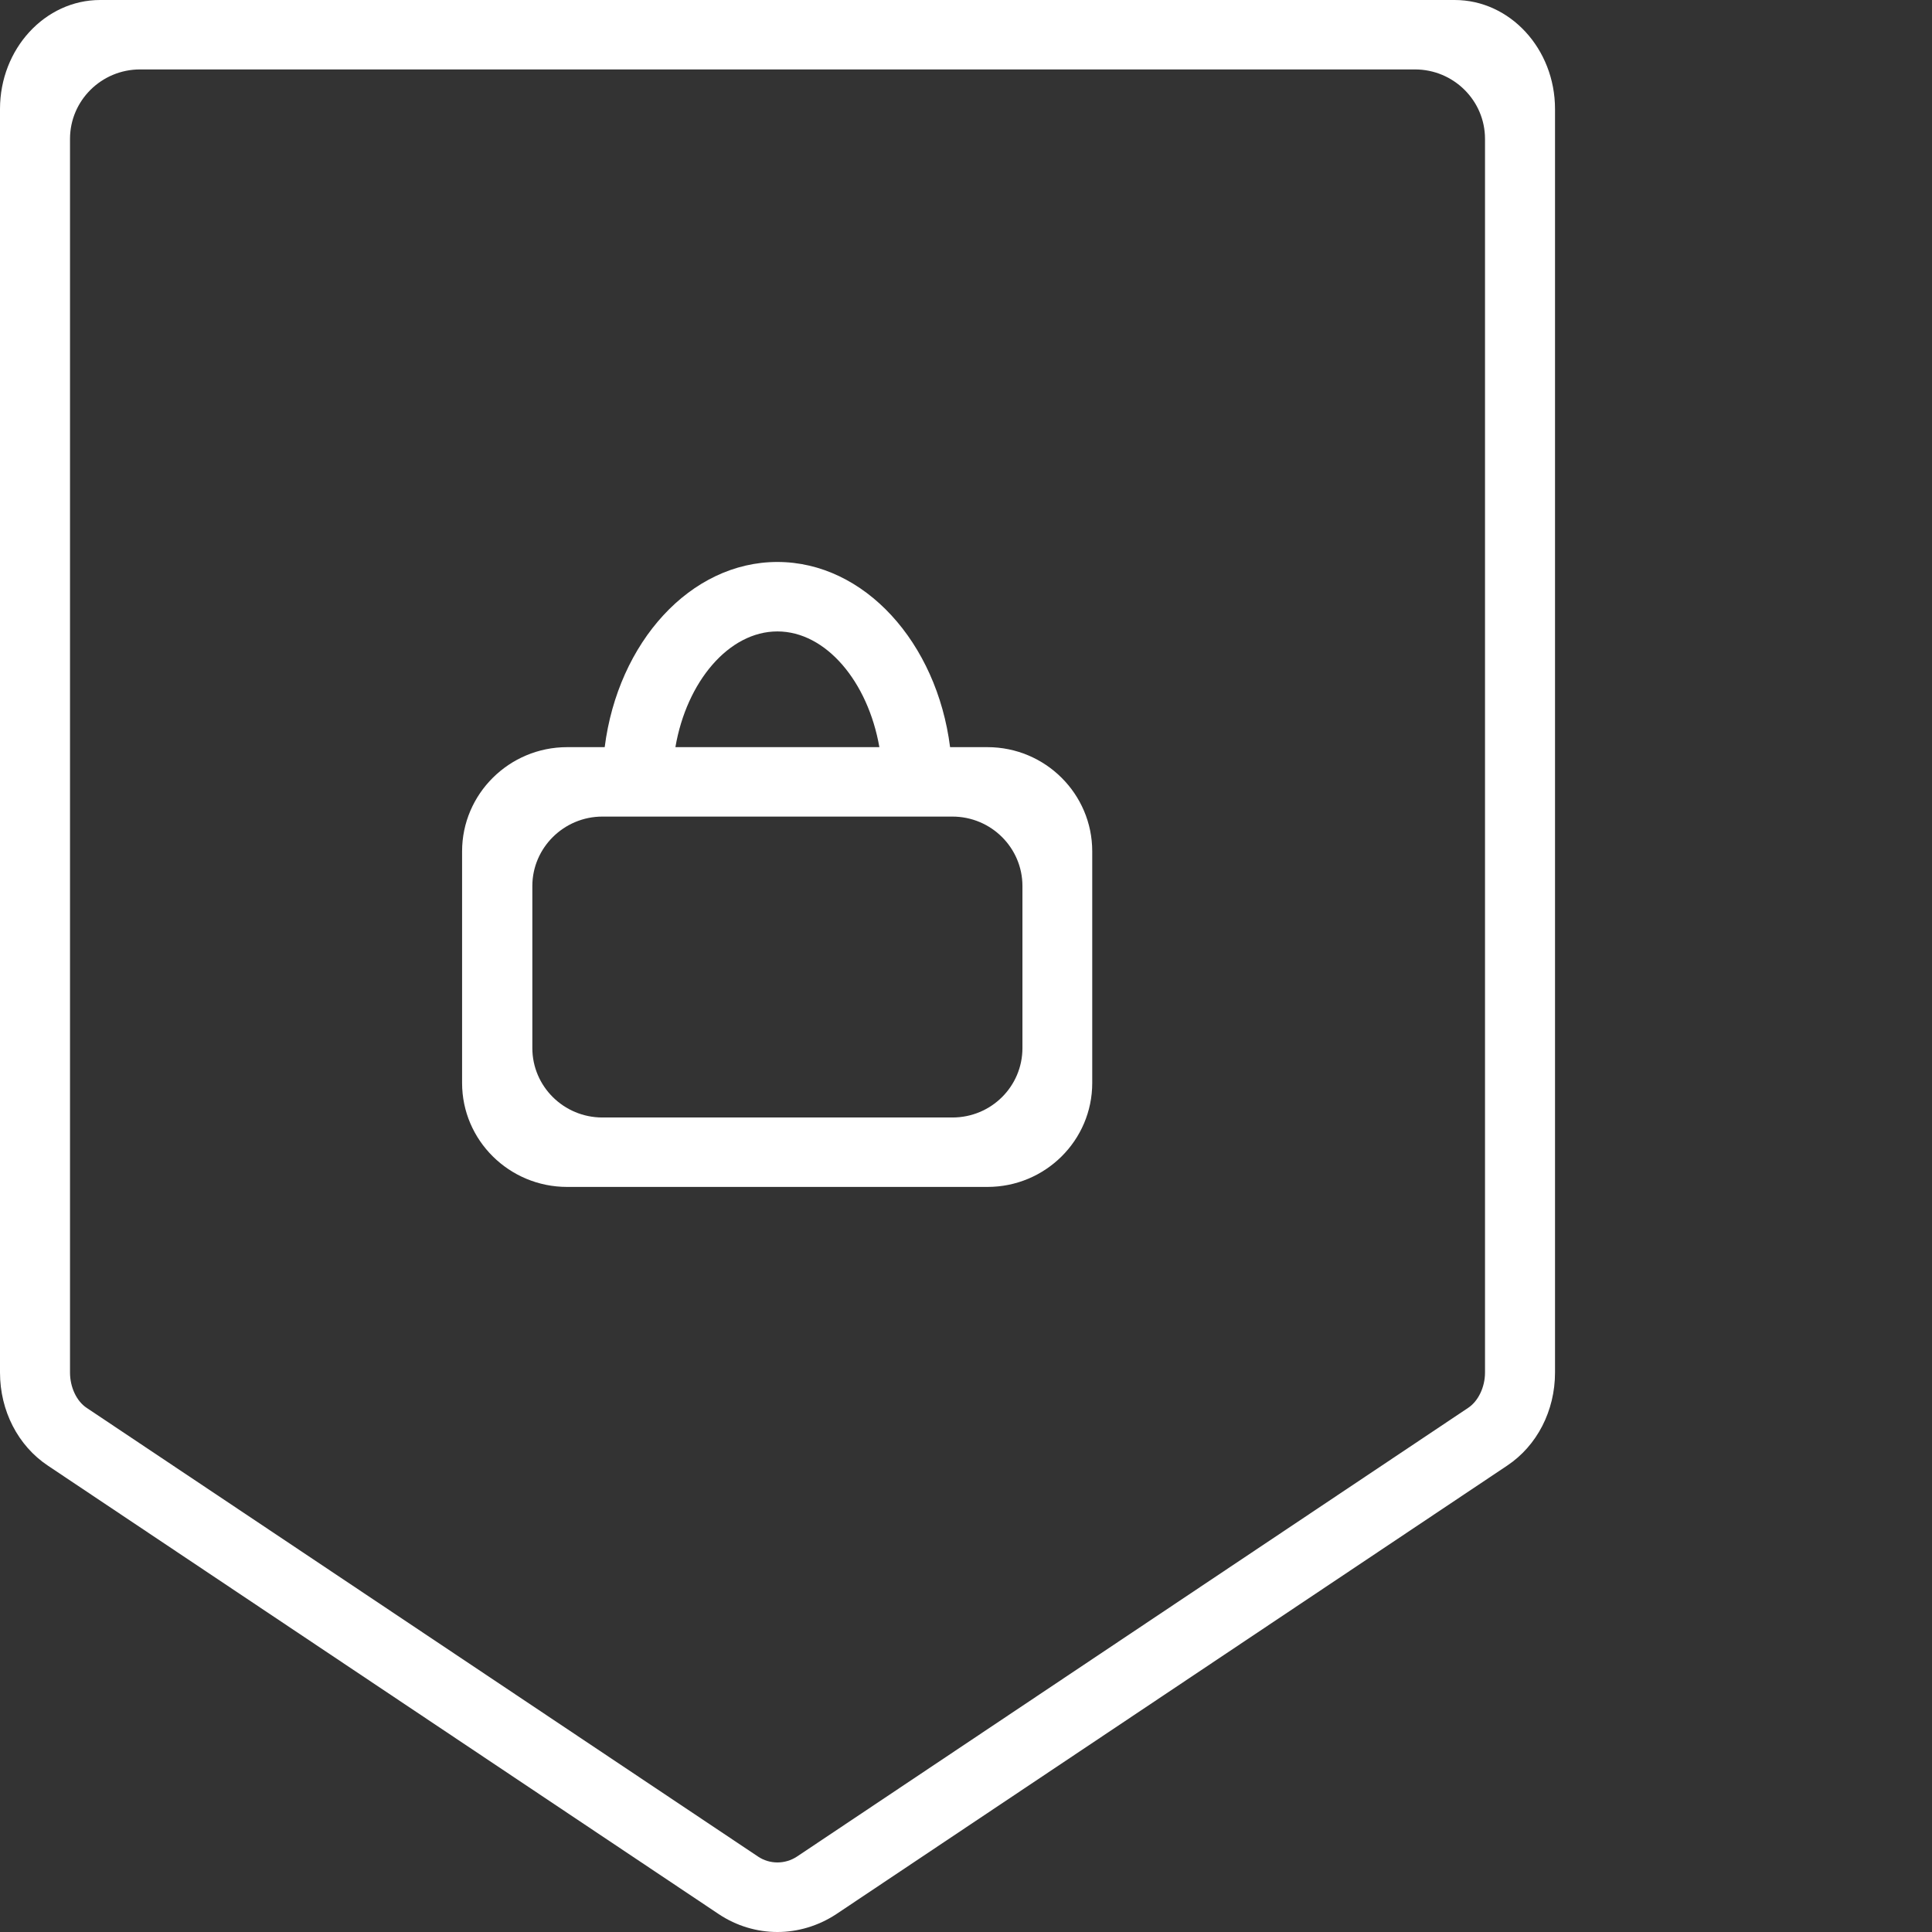
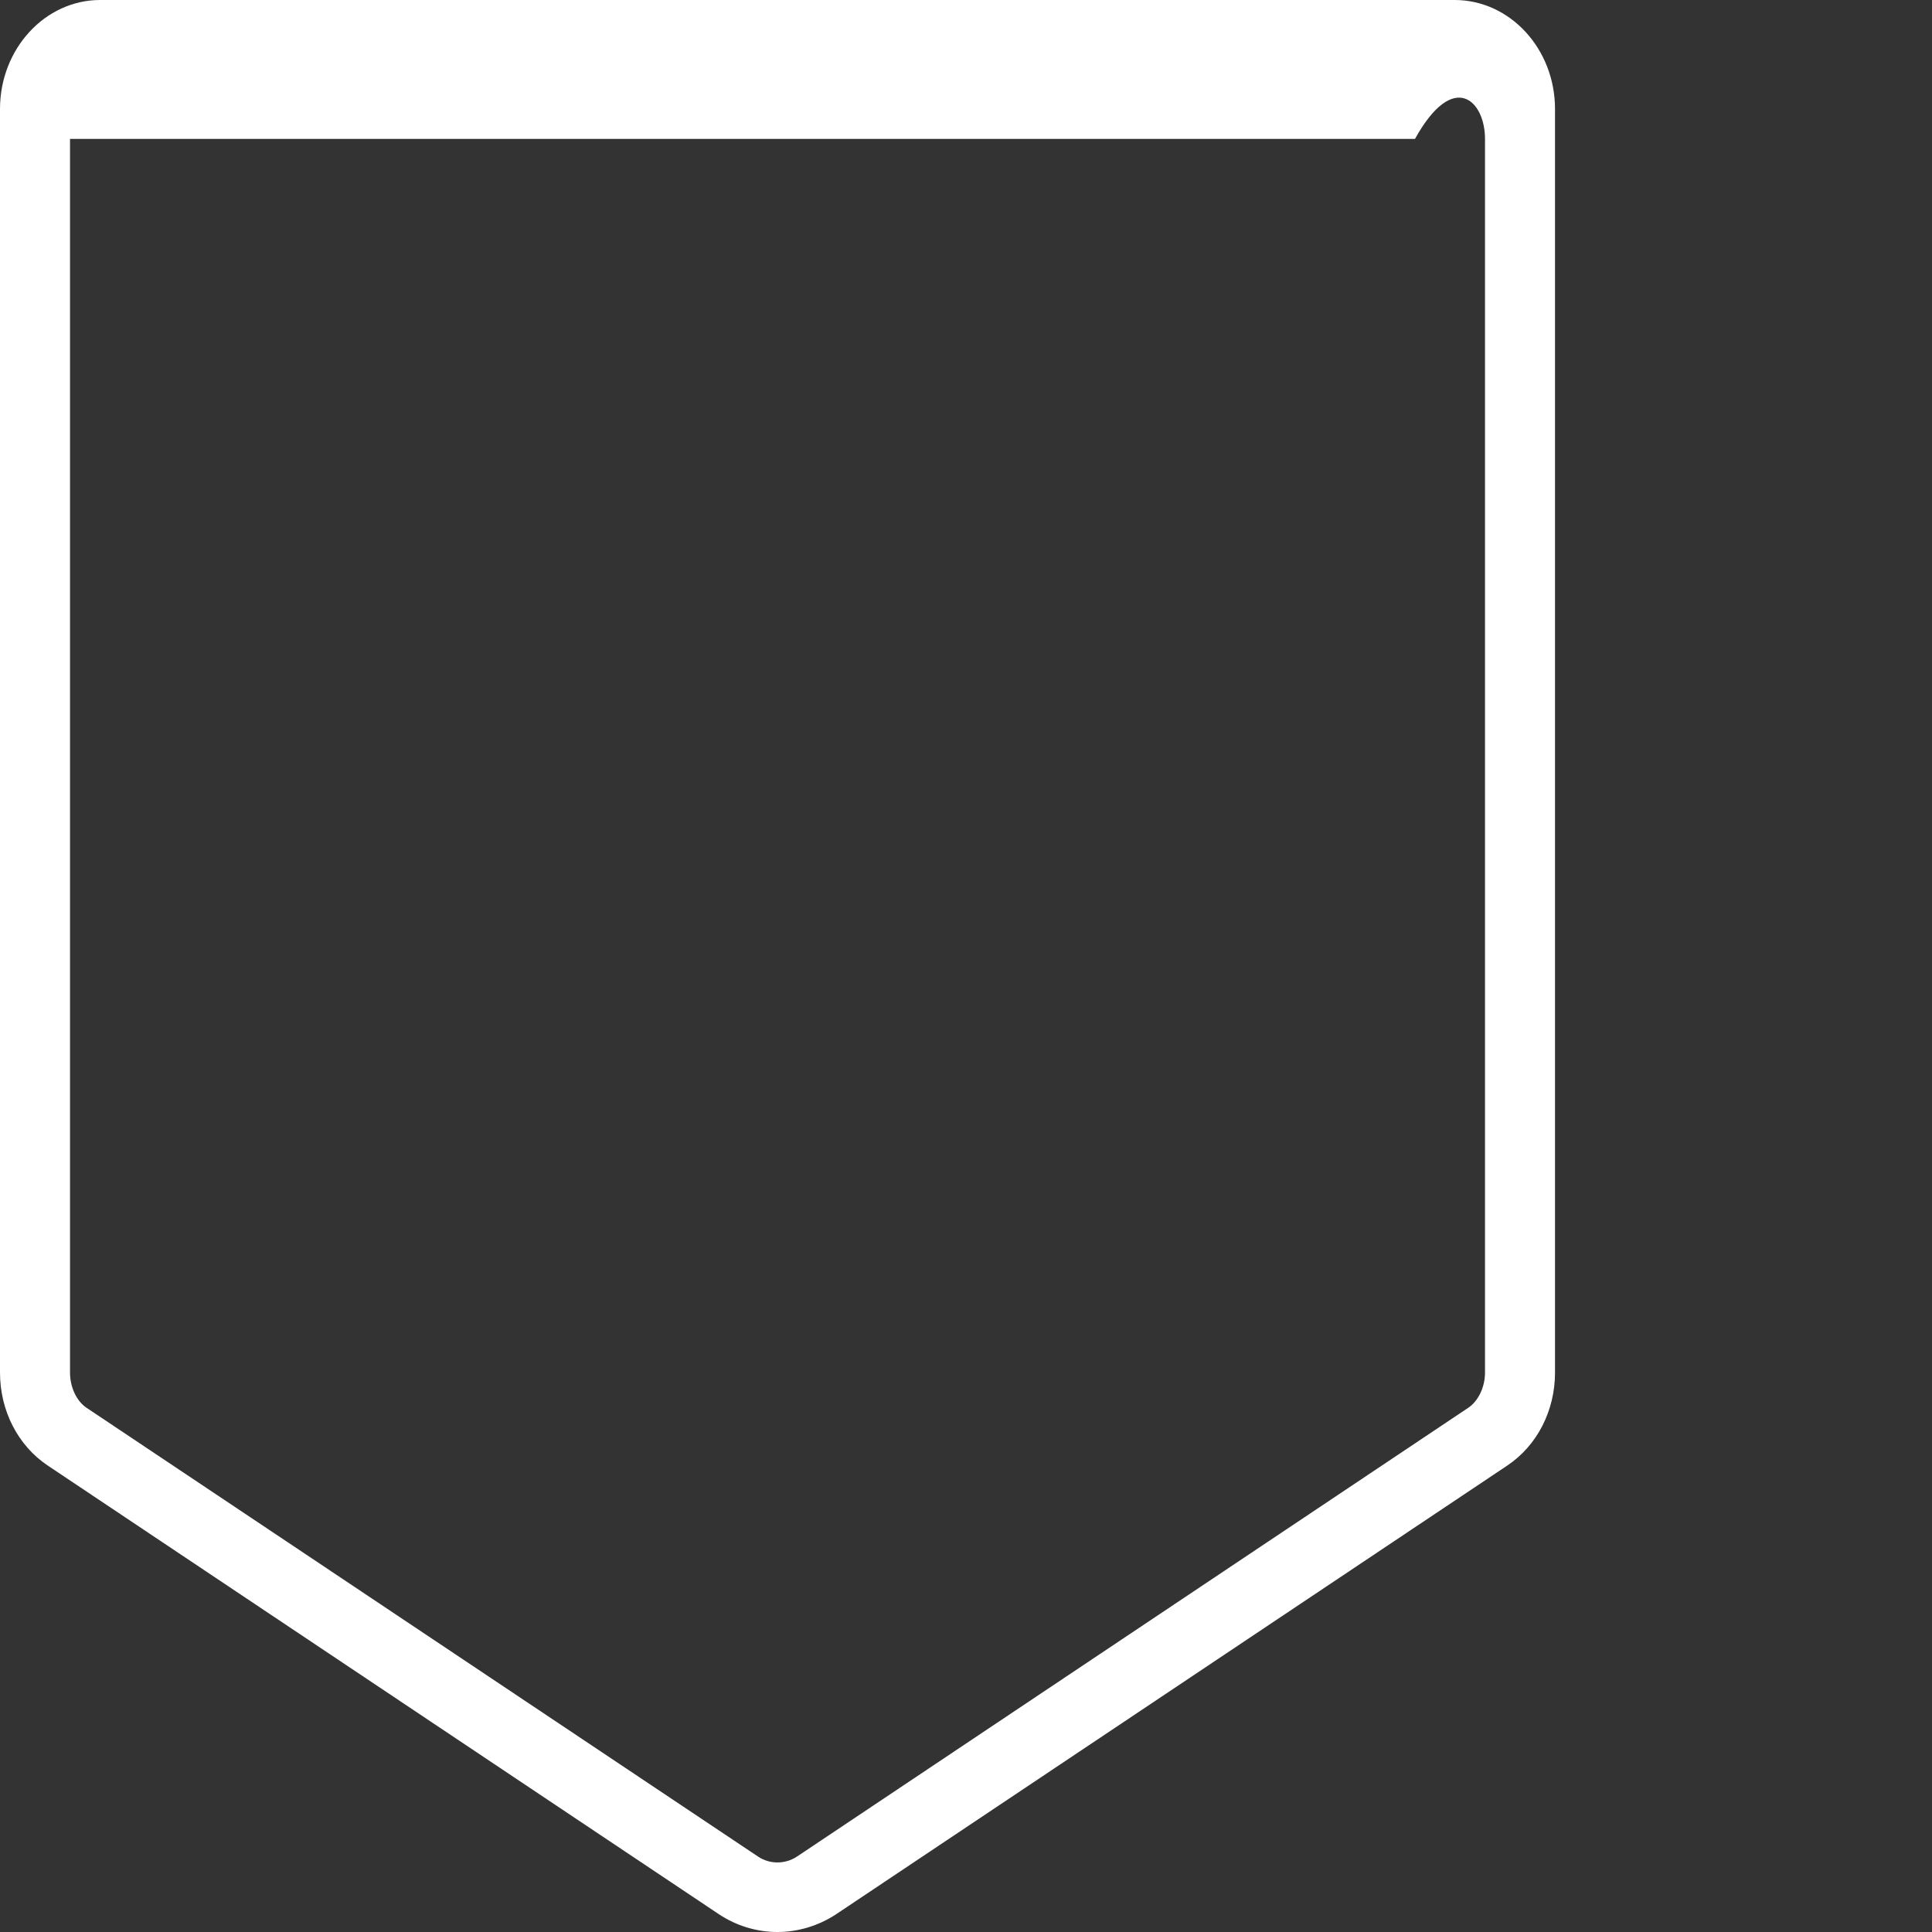
<svg xmlns="http://www.w3.org/2000/svg" width="80" height="80" viewBox="0 0 80 80" fill="none">
  <rect x="0" y="0" width="80" height="80" fill="#333333" stroke="none" />
-   <path d="M60.235 0H4.146C1.865 0 0 2.022 0 4.514V56.835C0 58.416 0.744 59.863 1.981 60.688L29.765 79.262C30.499 79.751 31.349 80 32.19 80C33.031 80 33.882 79.751 34.626 79.262L62.409 60.688C63.646 59.863 64.39 58.416 64.39 56.835V4.514C64.39 2.022 62.525 0 60.235 0ZM61.491 56.835C61.491 57.439 61.211 58.023 60.786 58.301L33.002 76.876C32.509 77.201 31.871 77.201 31.388 76.876L3.595 58.301C3.17 58.023 2.899 57.439 2.899 56.835V5.751C2.899 4.16 4.204 2.875 5.798 2.875H58.592C60.187 2.875 61.491 4.16 61.491 5.751V56.835Z" fill="white" />
-   <path d="M40.897 30.938H39.341C38.791 26.606 35.795 23.27 32.19 23.27C28.585 23.27 25.59 26.596 25.039 30.938H23.483C21.086 30.938 19.134 32.874 19.134 35.251V44.845C19.134 47.221 21.086 49.148 23.483 49.148H40.888C43.284 49.148 45.227 47.221 45.227 44.845V35.251C45.227 32.874 43.284 30.938 40.888 30.938H40.897ZM32.19 26.146C34.2 26.146 35.94 28.226 36.413 30.938H27.967C28.431 28.226 30.18 26.146 32.19 26.146ZM42.337 43.397C42.337 44.988 41.042 46.273 39.438 46.273H24.942C23.348 46.273 22.043 44.988 22.043 43.397V36.688C22.043 35.107 23.348 33.813 24.942 33.813H39.438C41.042 33.813 42.337 35.107 42.337 36.688V43.397Z" fill="white" />
+   <path d="M60.235 0H4.146C1.865 0 0 2.022 0 4.514V56.835C0 58.416 0.744 59.863 1.981 60.688L29.765 79.262C30.499 79.751 31.349 80 32.19 80C33.031 80 33.882 79.751 34.626 79.262L62.409 60.688C63.646 59.863 64.39 58.416 64.39 56.835V4.514C64.39 2.022 62.525 0 60.235 0ZM61.491 56.835C61.491 57.439 61.211 58.023 60.786 58.301L33.002 76.876C32.509 77.201 31.871 77.201 31.388 76.876L3.595 58.301C3.17 58.023 2.899 57.439 2.899 56.835V5.751H58.592C60.187 2.875 61.491 4.16 61.491 5.751V56.835Z" fill="white" />
</svg>